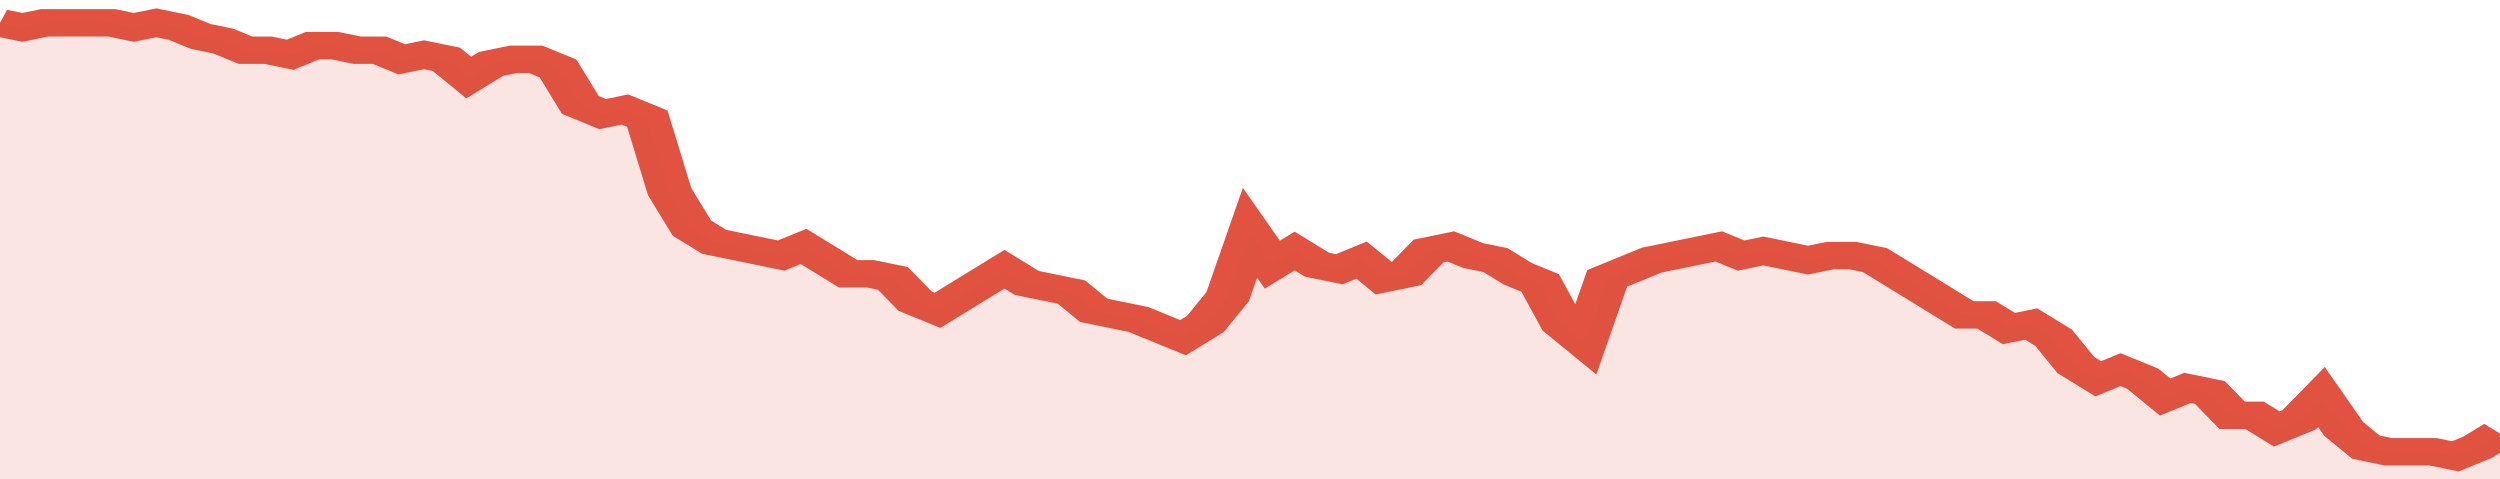
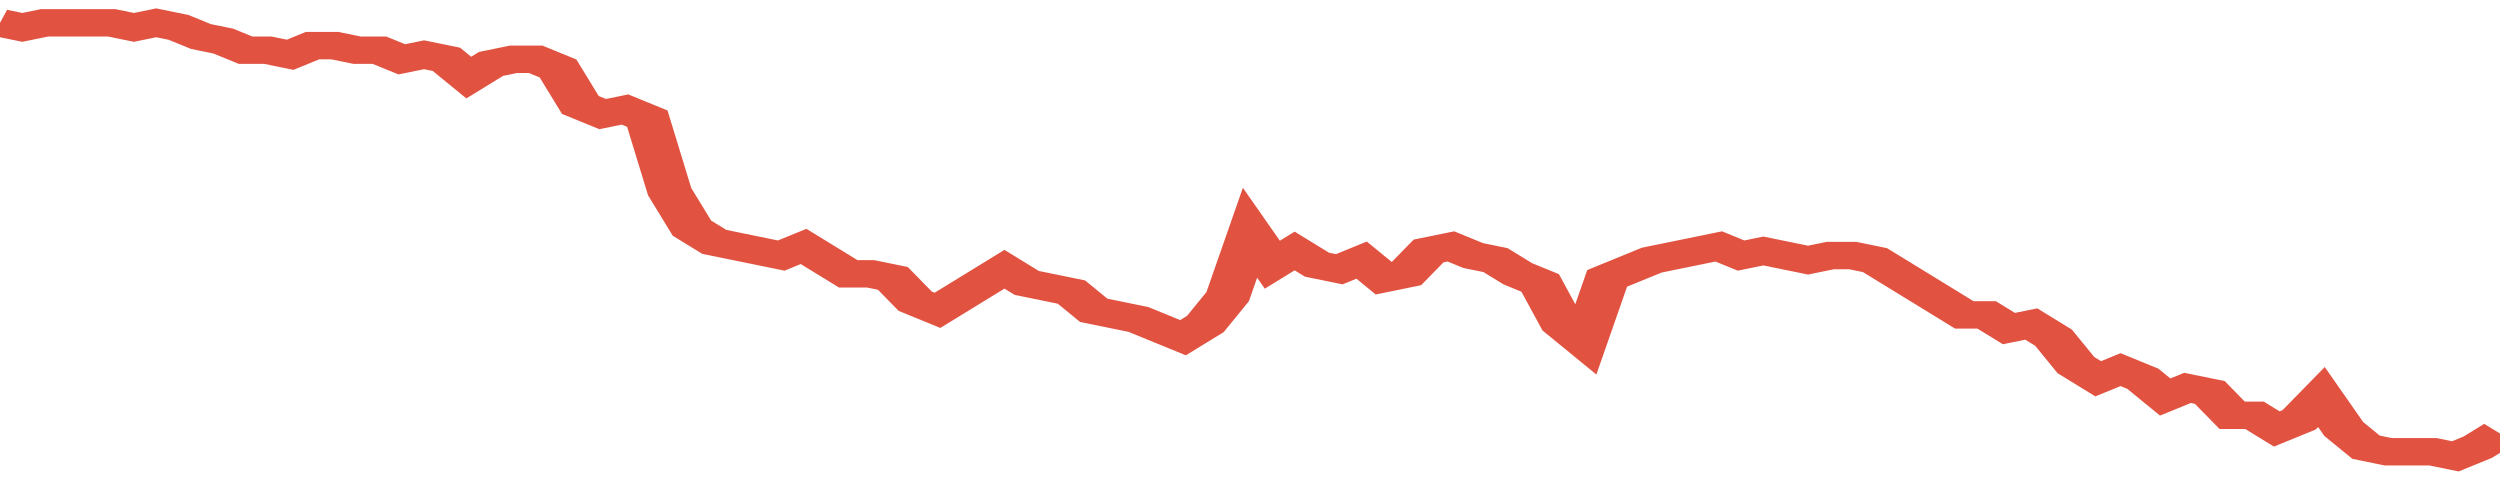
<svg xmlns="http://www.w3.org/2000/svg" viewBox="0 0 336 105" width="120" height="23" preserveAspectRatio="none">
  <polyline fill="none" stroke="#E15241" stroke-width="6" points="0, 5 3, 6 6, 5 9, 5 12, 5 15, 5 18, 6 21, 5 24, 6 27, 8 30, 9 33, 11 36, 11 39, 12 42, 10 45, 10 48, 11 51, 11 54, 13 57, 12 60, 13 63, 17 66, 14 69, 13 72, 13 75, 15 78, 23 81, 25 84, 24 87, 26 90, 42 93, 50 96, 53 99, 54 102, 55 105, 56 108, 54 111, 57 114, 60 117, 60 120, 61 123, 66 126, 68 129, 65 132, 62 135, 59 138, 62 141, 63 144, 64 147, 68 150, 69 153, 70 156, 72 159, 74 162, 71 165, 65 168, 51 171, 58 174, 55 177, 58 180, 59 183, 57 186, 61 189, 60 192, 55 195, 54 198, 56 201, 57 204, 60 207, 62 210, 71 213, 75 216, 61 219, 59 222, 57 225, 56 228, 55 231, 54 234, 56 237, 55 240, 56 243, 57 246, 56 249, 56 252, 57 255, 60 258, 63 261, 66 264, 69 267, 69 270, 72 273, 71 276, 74 279, 80 282, 83 285, 81 288, 83 291, 87 294, 85 297, 86 300, 91 303, 91 306, 94 309, 92 312, 87 315, 94 318, 98 321, 99 324, 99 327, 99 330, 100 333, 98 336, 95 336, 95 "> </polyline>
-   <polygon fill="#E15241" opacity="0.15" points="0, 105 0, 5 3, 6 6, 5 9, 5 12, 5 15, 5 18, 6 21, 5 24, 6 27, 8 30, 9 33, 11 36, 11 39, 12 42, 10 45, 10 48, 11 51, 11 54, 13 57, 12 60, 13 63, 17 66, 14 69, 13 72, 13 75, 15 78, 23 81, 25 84, 24 87, 26 90, 42 93, 50 96, 53 99, 54 102, 55 105, 56 108, 54 111, 57 114, 60 117, 60 120, 61 123, 66 126, 68 129, 65 132, 62 135, 59 138, 62 141, 63 144, 64 147, 68 150, 69 153, 70 156, 72 159, 74 162, 71 165, 65 168, 51 171, 58 174, 55 177, 58 180, 59 183, 57 186, 61 189, 60 192, 55 195, 54 198, 56 201, 57 204, 60 207, 62 210, 71 213, 75 216, 61 219, 59 222, 57 225, 56 228, 55 231, 54 234, 56 237, 55 240, 56 243, 57 246, 56 249, 56 252, 57 255, 60 258, 63 261, 66 264, 69 267, 69 270, 72 273, 71 276, 74 279, 80 282, 83 285, 81 288, 83 291, 87 294, 85 297, 86 300, 91 303, 91 306, 94 309, 92 312, 87 315, 94 318, 98 321, 99 324, 99 327, 99 330, 100 333, 98 336, 95 336, 105 " />
</svg>